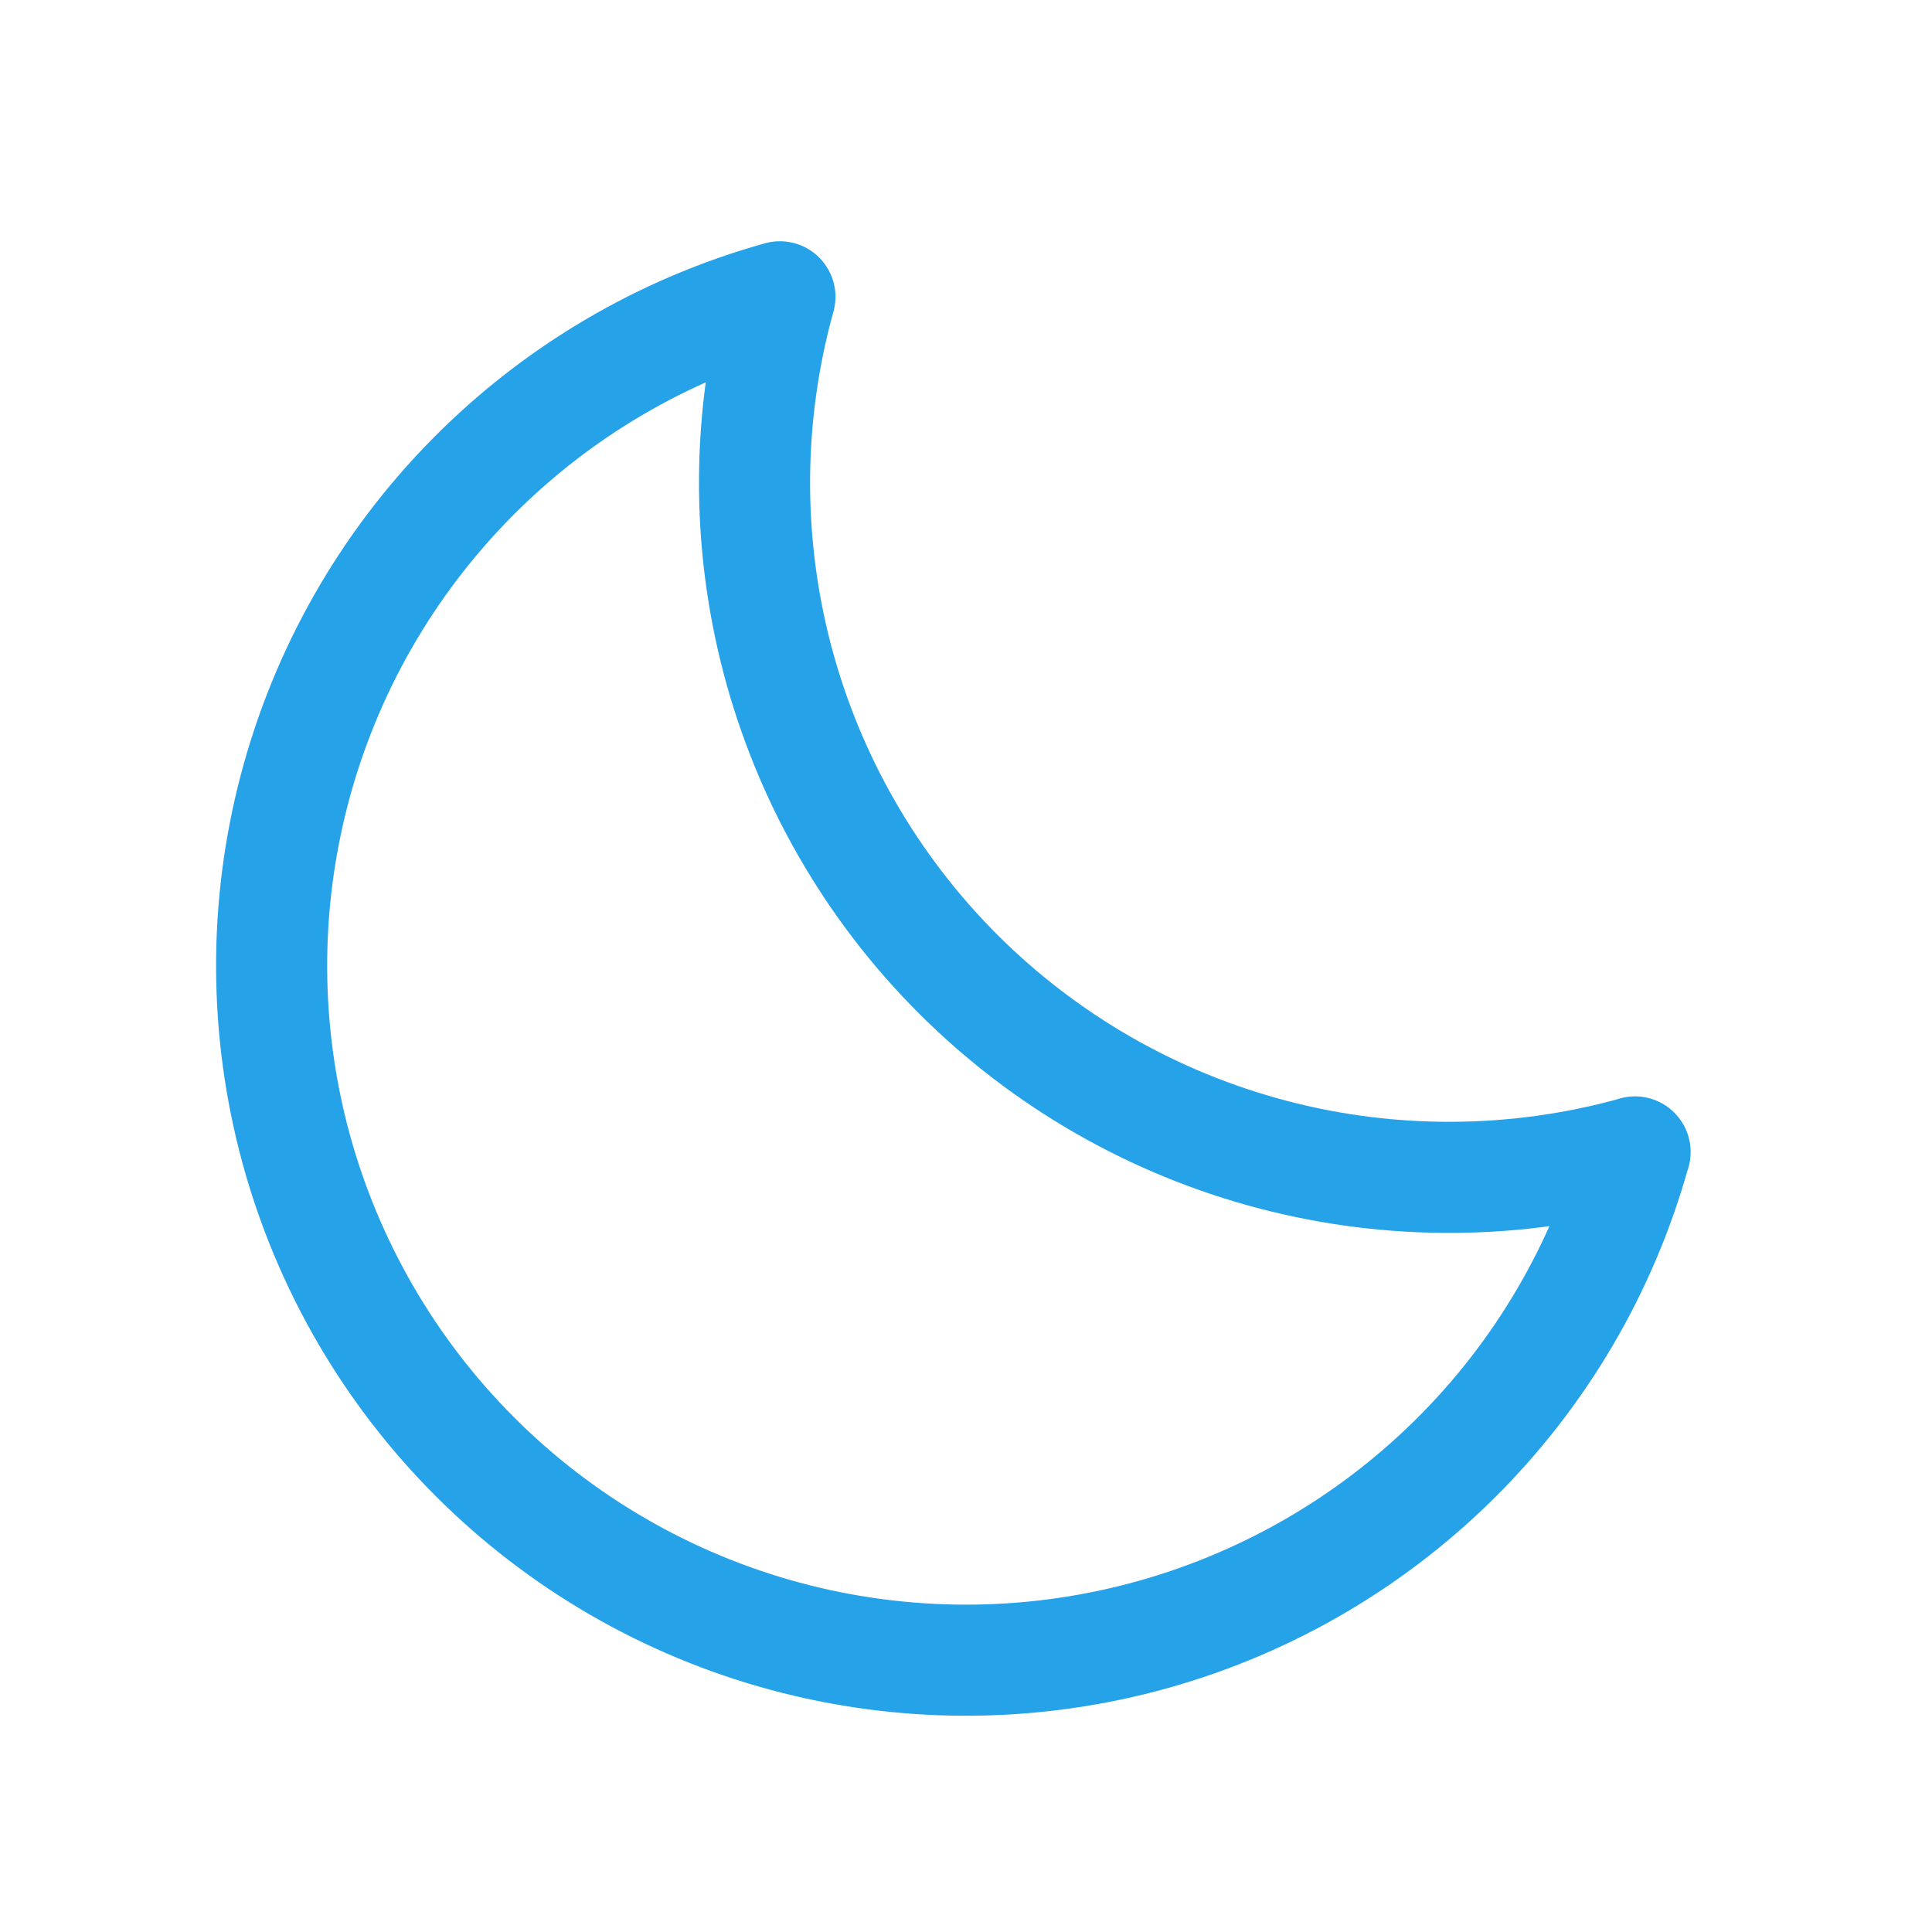
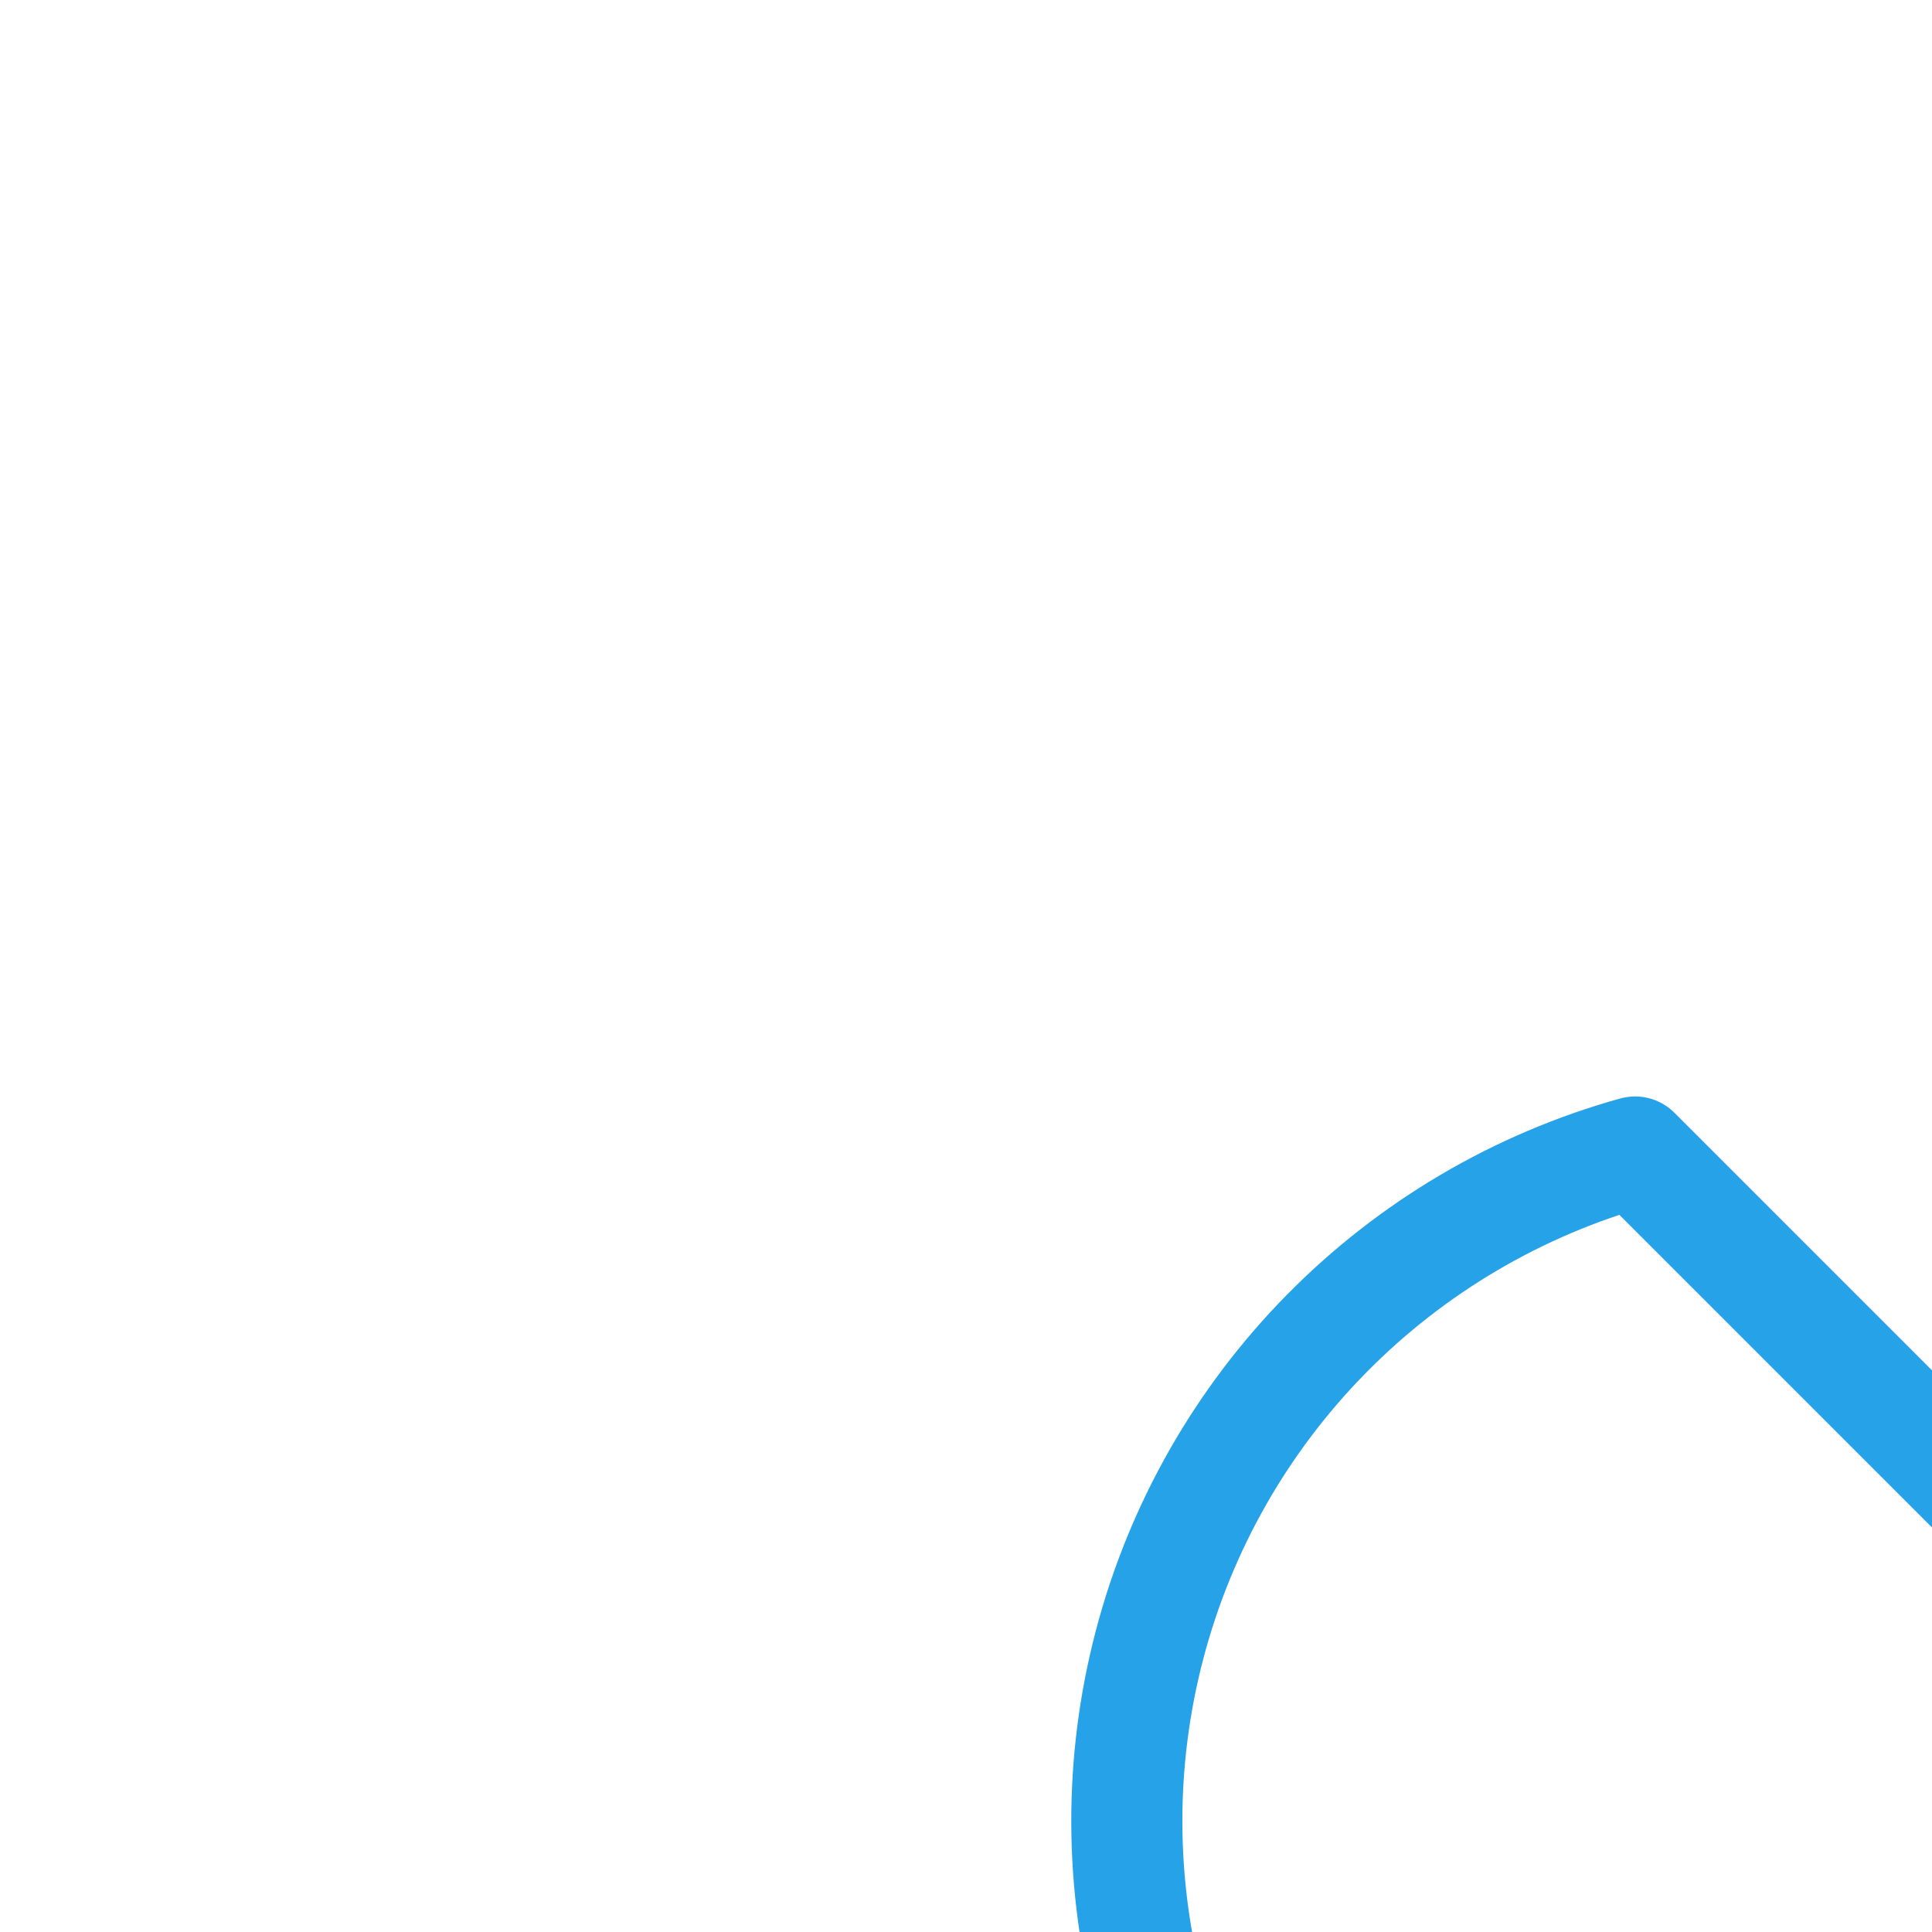
<svg xmlns="http://www.w3.org/2000/svg" fill="none" height="40" viewBox="0 0 40 40" width="40">
-   <path d="m33.853 23.851c-2.454.682-5.045.7-7.508.052-2.463-.648-4.71-1.938-6.511-3.739-1.801-1.801-3.091-4.048-3.739-6.511-.648-2.463-.63-5.054.052-7.508l0.0 0c-2.42.673-4.622 1.969-6.385 3.758-1.764 1.789-3.028 4.009-3.666 6.438-.639 2.43-.629 4.984.026 7.409.656 2.425 1.936 4.636 3.712 6.412 1.776 1.776 3.987 3.056 6.412 3.712 2.425.656 4.979.665 7.409.026s4.649-1.903 6.438-3.666 3.085-3.965 3.758-6.385z" stroke="#25a2e8" stroke-linecap="round" stroke-linejoin="round" stroke-width="2.3" />
+   <path d="m33.853 23.851l0.0 0c-2.42.673-4.622 1.969-6.385 3.758-1.764 1.789-3.028 4.009-3.666 6.438-.639 2.43-.629 4.984.026 7.409.656 2.425 1.936 4.636 3.712 6.412 1.776 1.776 3.987 3.056 6.412 3.712 2.425.656 4.979.665 7.409.026s4.649-1.903 6.438-3.666 3.085-3.965 3.758-6.385z" stroke="#25a2e8" stroke-linecap="round" stroke-linejoin="round" stroke-width="2.3" />
</svg>